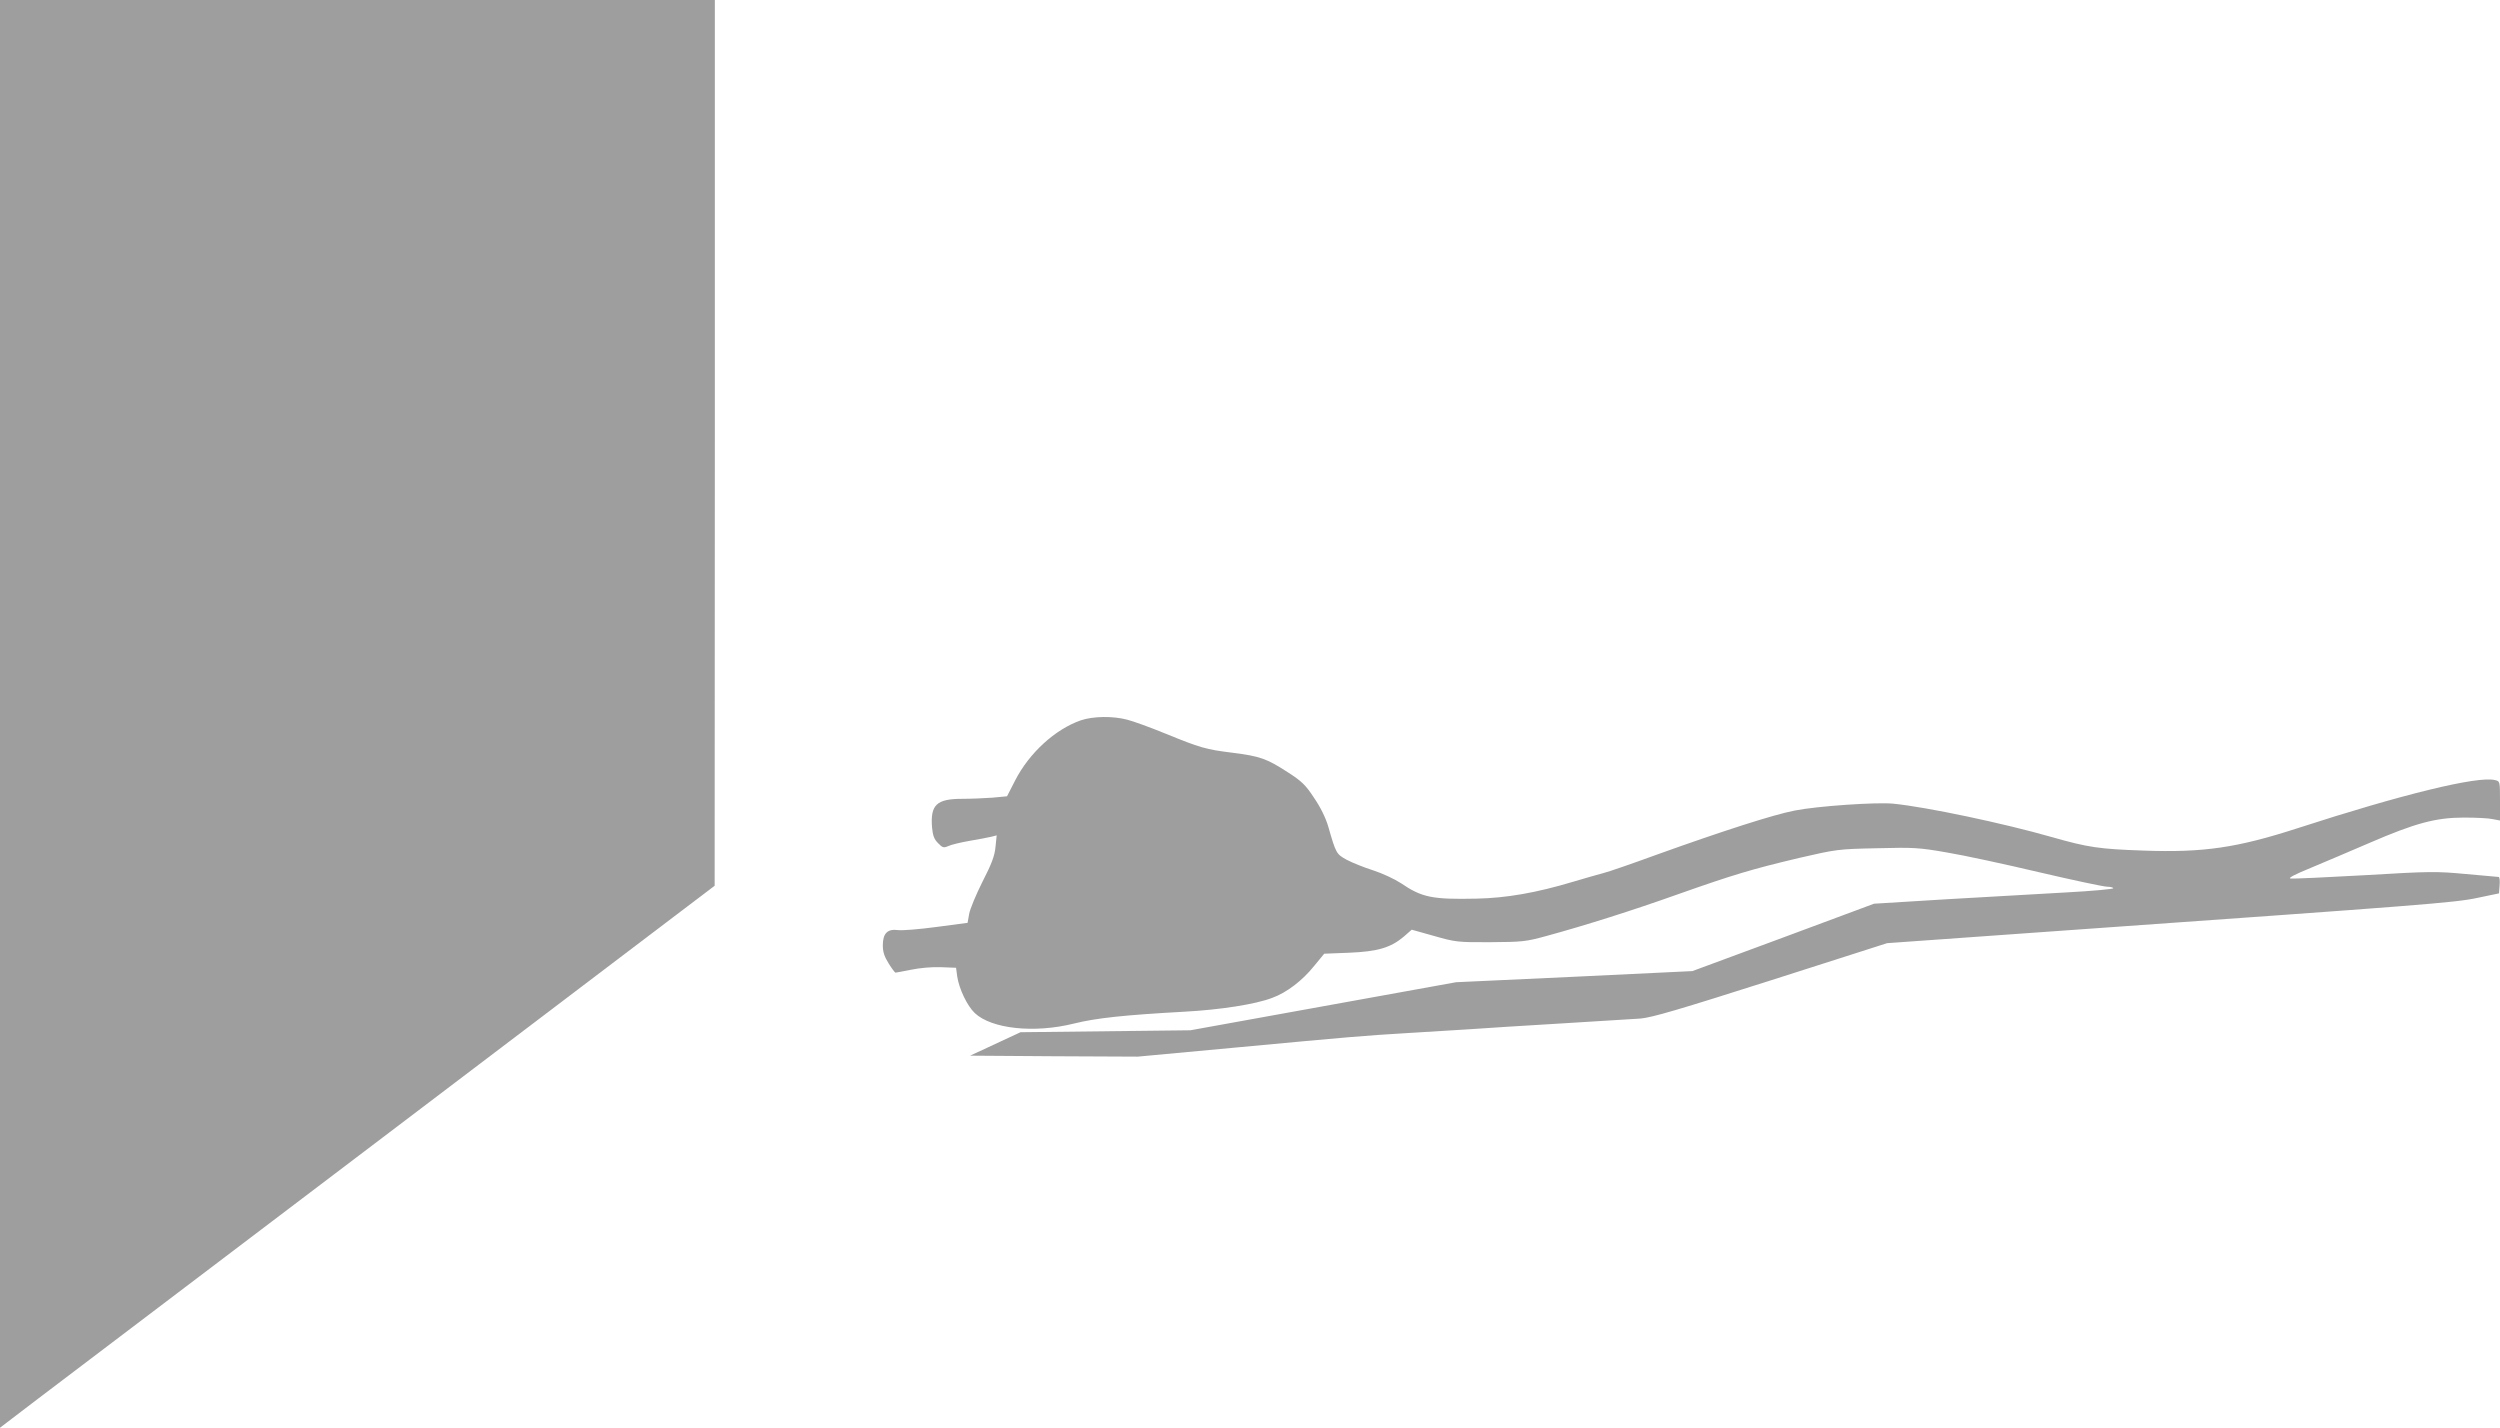
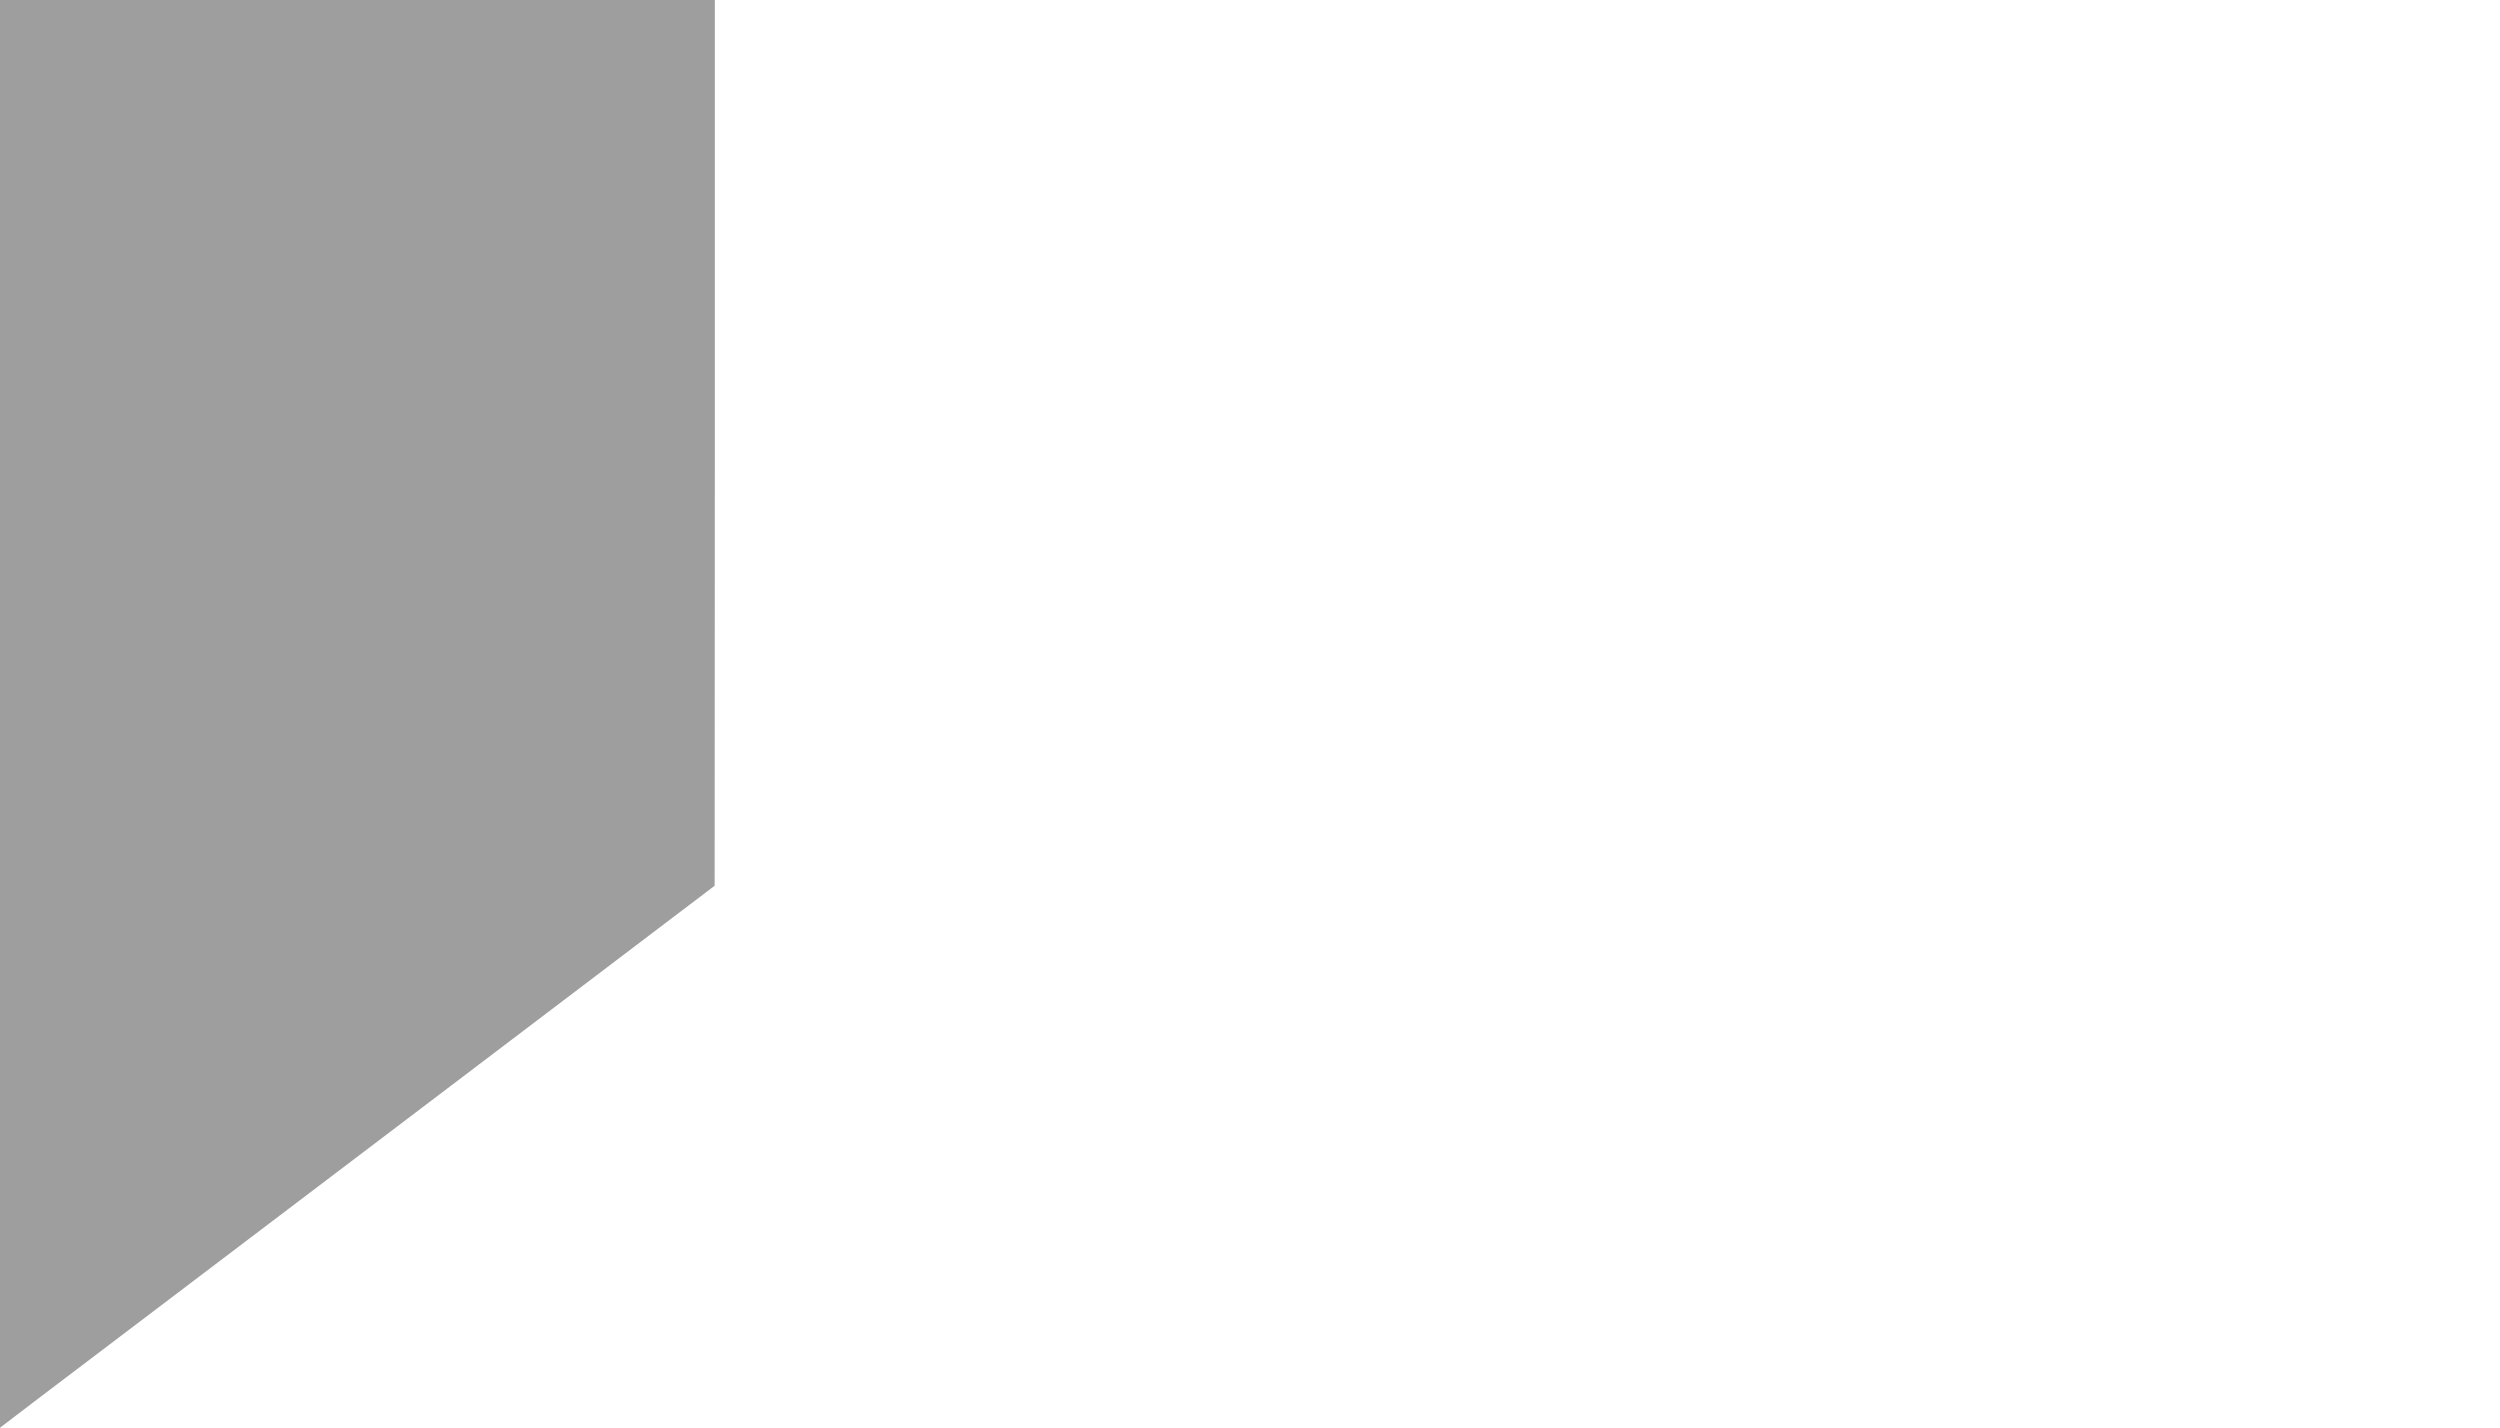
<svg xmlns="http://www.w3.org/2000/svg" version="1.0" width="1280pt" height="731pt" viewBox="0 0 1280 731" preserveAspectRatio="xMidYMid meet">
  <g transform="translate(0,731) scale(0.1,-0.1)" fill="#9e9e9e" stroke="none">
    <path d="M0 3655 l0 -3655 194 148 c107 81 930 705 1830 1387 l1635 1240 1 2268 0 2267 -1830 0 -1830 0 0 -3655z" />
-     <path d="M5534 3622 c-132 -46 -264 -167 -336 -307 l-42 -82 -74 -7 c-41 -3 -111 -6 -156 -6 -131 0 -163 -31 -154 -146 4 -43 11 -61 31 -81 23 -24 29 -25 52 -15 14 7 64 19 110 27 46 8 96 17 111 21 l27 7 -6 -59 c-4 -45 -20 -88 -67 -179 -33 -66 -64 -140 -68 -165 l-8 -45 -159 -21 c-88 -12 -177 -19 -198 -16 -53 7 -77 -17 -77 -78 0 -34 8 -58 30 -93 16 -26 32 -47 35 -47 3 0 39 7 80 15 42 9 109 15 152 13 l78 -3 6 -45 c10 -64 51 -150 90 -187 86 -81 304 -104 506 -54 116 29 260 44 566 61 186 10 365 38 451 71 74 27 154 88 215 164 l51 62 127 5 c147 6 214 26 281 83 l40 35 114 -32 c109 -31 120 -33 288 -32 163 1 183 3 285 31 202 55 448 133 675 214 286 101 380 129 620 186 191 44 200 46 400 50 190 5 217 3 360 -22 85 -14 297 -60 471 -101 175 -41 331 -74 348 -74 17 0 31 -4 31 -8 0 -4 -107 -14 -237 -21 -131 -7 -407 -23 -613 -35 l-375 -23 -465 -173 -465 -172 -605 -29 -605 -28 -680 -123 -680 -123 -435 -5 -435 -5 -129 -60 -129 -60 429 -3 429 -2 485 45 c631 59 672 62 885 75 99 6 245 15 325 20 80 6 294 19 475 30 182 11 363 22 404 25 59 5 198 46 669 196 l594 190 911 65 c1847 131 1995 142 2112 167 l110 23 3 42 c2 23 0 42 -5 42 -4 0 -80 7 -168 15 -149 14 -184 14 -517 -6 -197 -11 -368 -19 -380 -17 -15 2 19 20 102 54 69 29 204 86 301 128 236 102 341 130 484 130 61 0 127 -3 148 -8 l37 -7 0 100 c0 100 0 101 -26 107 -87 22 -476 -73 -1009 -246 -312 -101 -483 -126 -790 -115 -228 8 -283 16 -469 69 -252 72 -642 154 -811 171 -85 9 -391 -12 -506 -35 -109 -21 -367 -104 -704 -225 -126 -46 -250 -89 -275 -95 -25 -6 -95 -27 -157 -45 -187 -56 -341 -83 -493 -86 -227 -5 -280 6 -387 79 -32 21 -96 51 -143 66 -47 15 -107 39 -135 54 -53 29 -55 33 -94 169 -13 45 -40 100 -73 148 -43 66 -64 86 -136 132 -107 69 -140 81 -282 99 -137 17 -164 25 -343 98 -76 31 -163 63 -195 71 -75 20 -175 18 -238 -3z" />
  </g>
</svg>